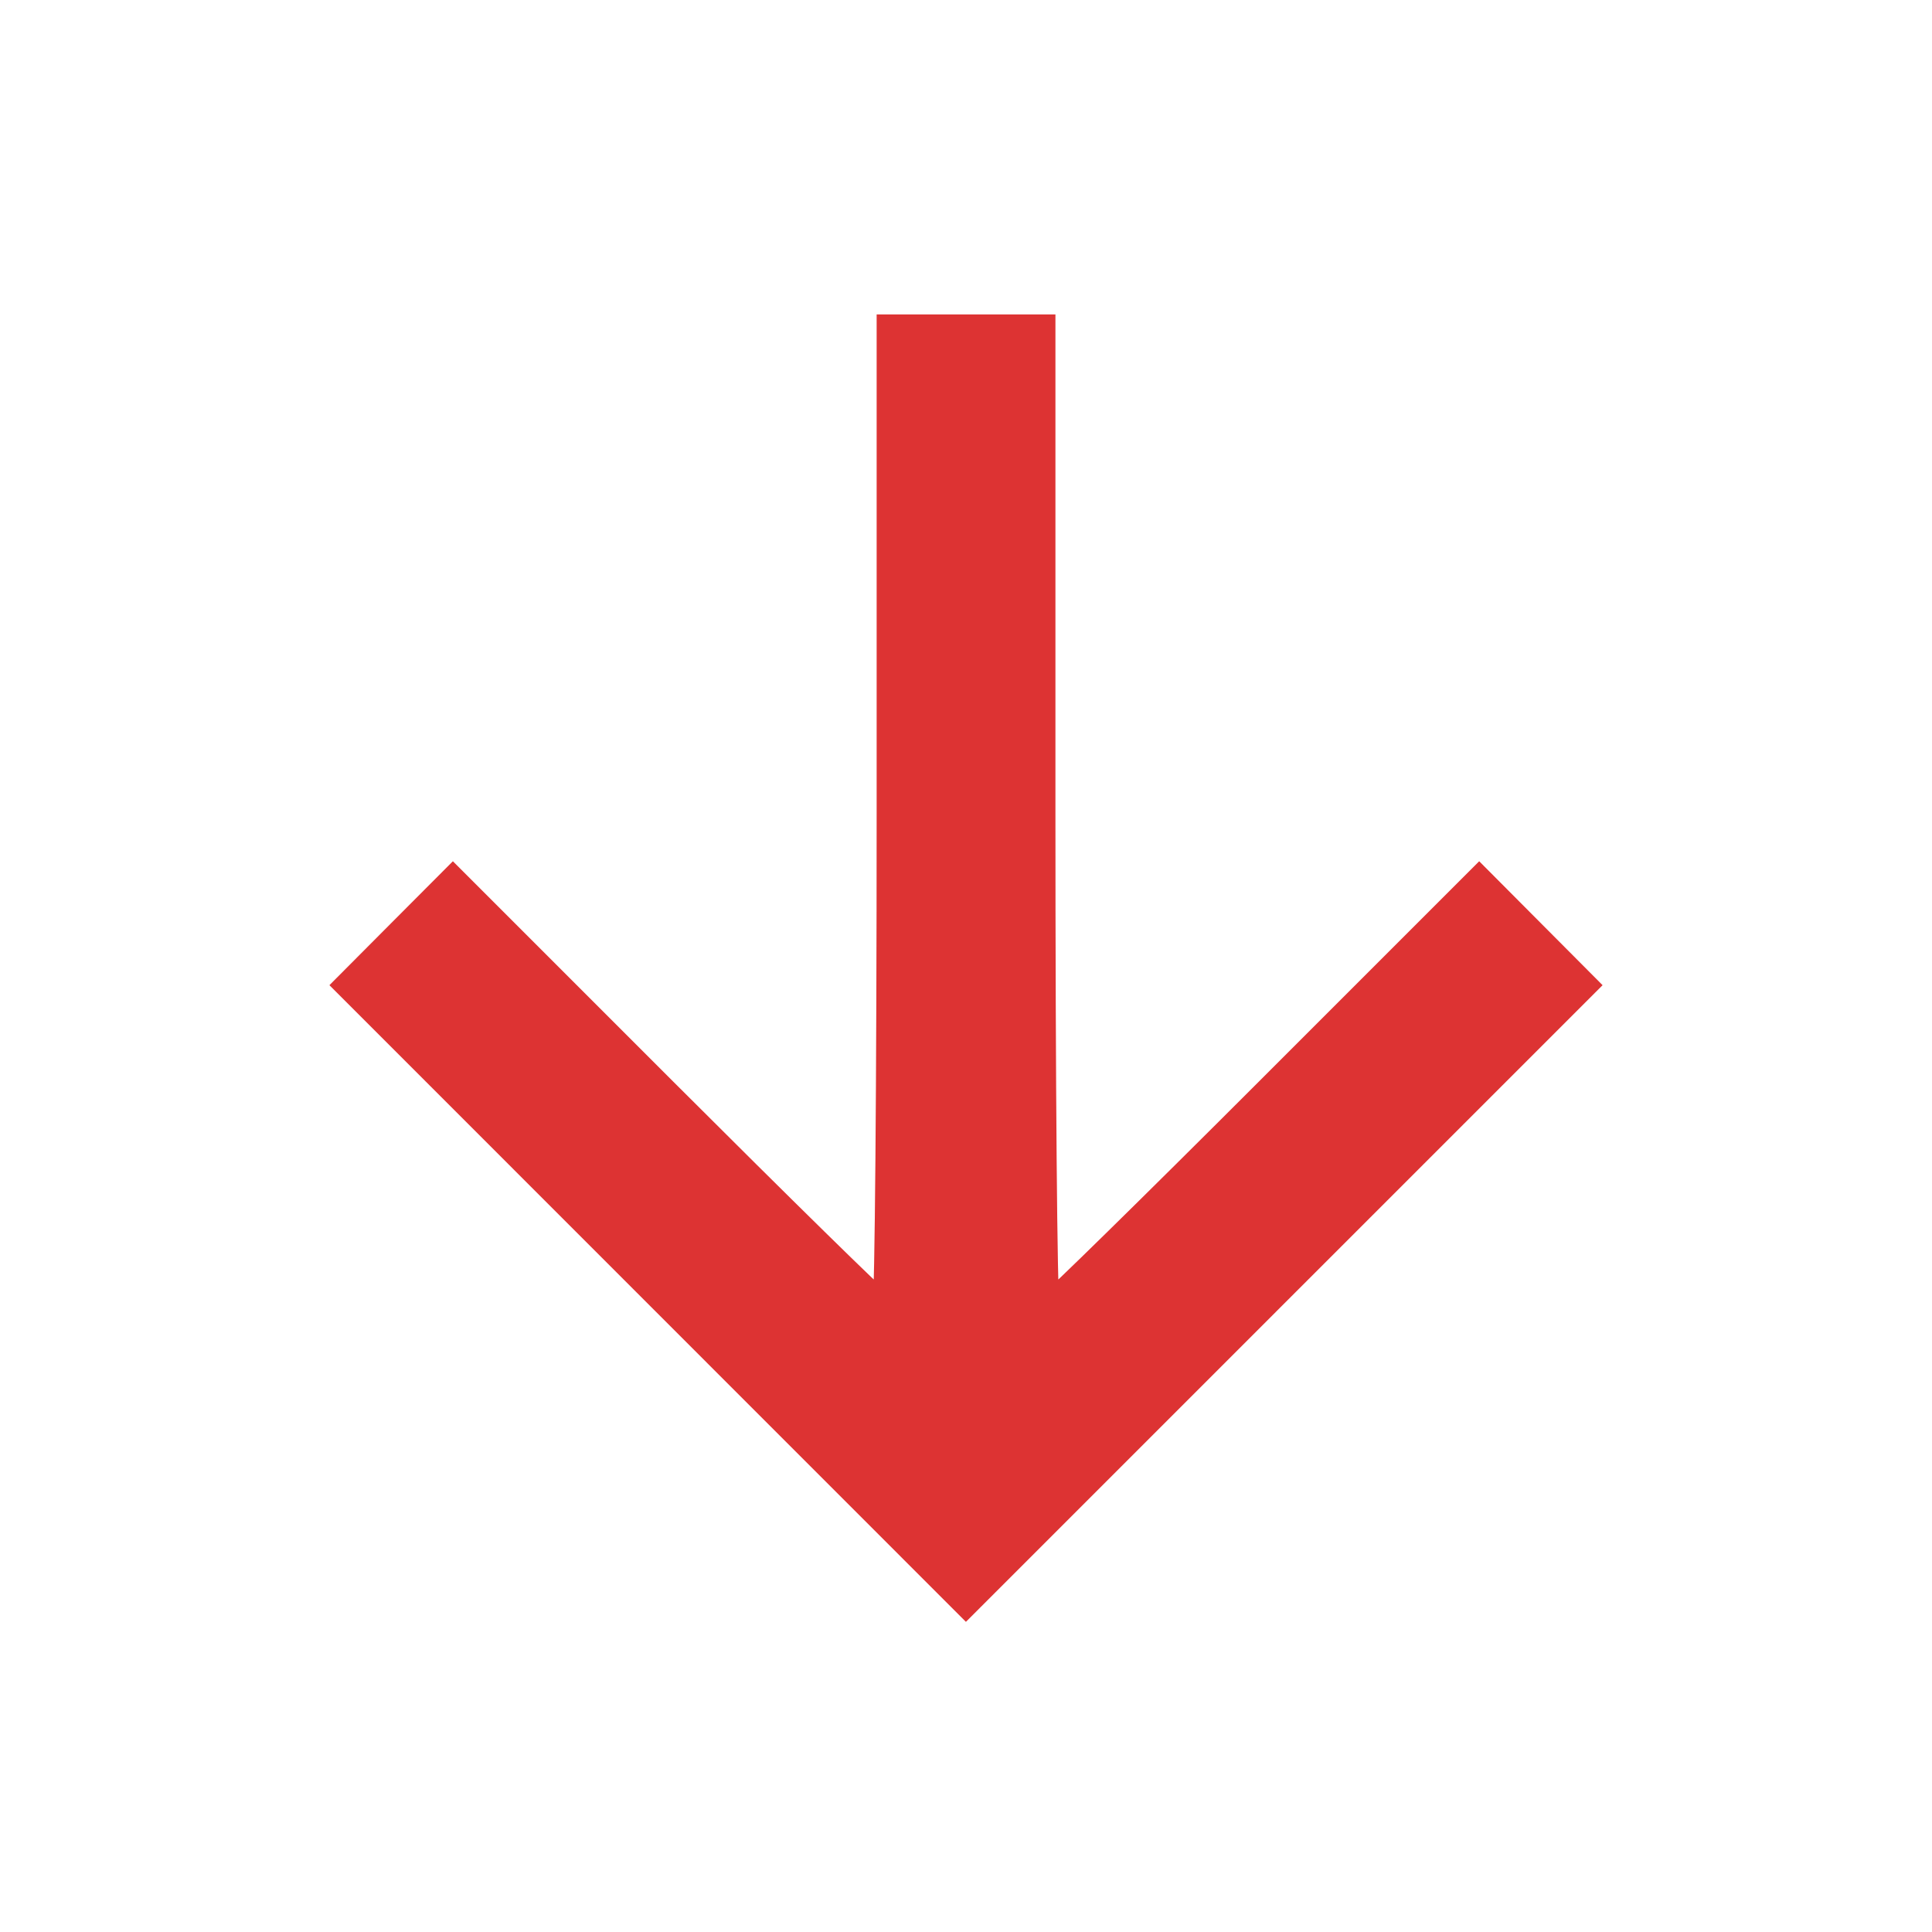
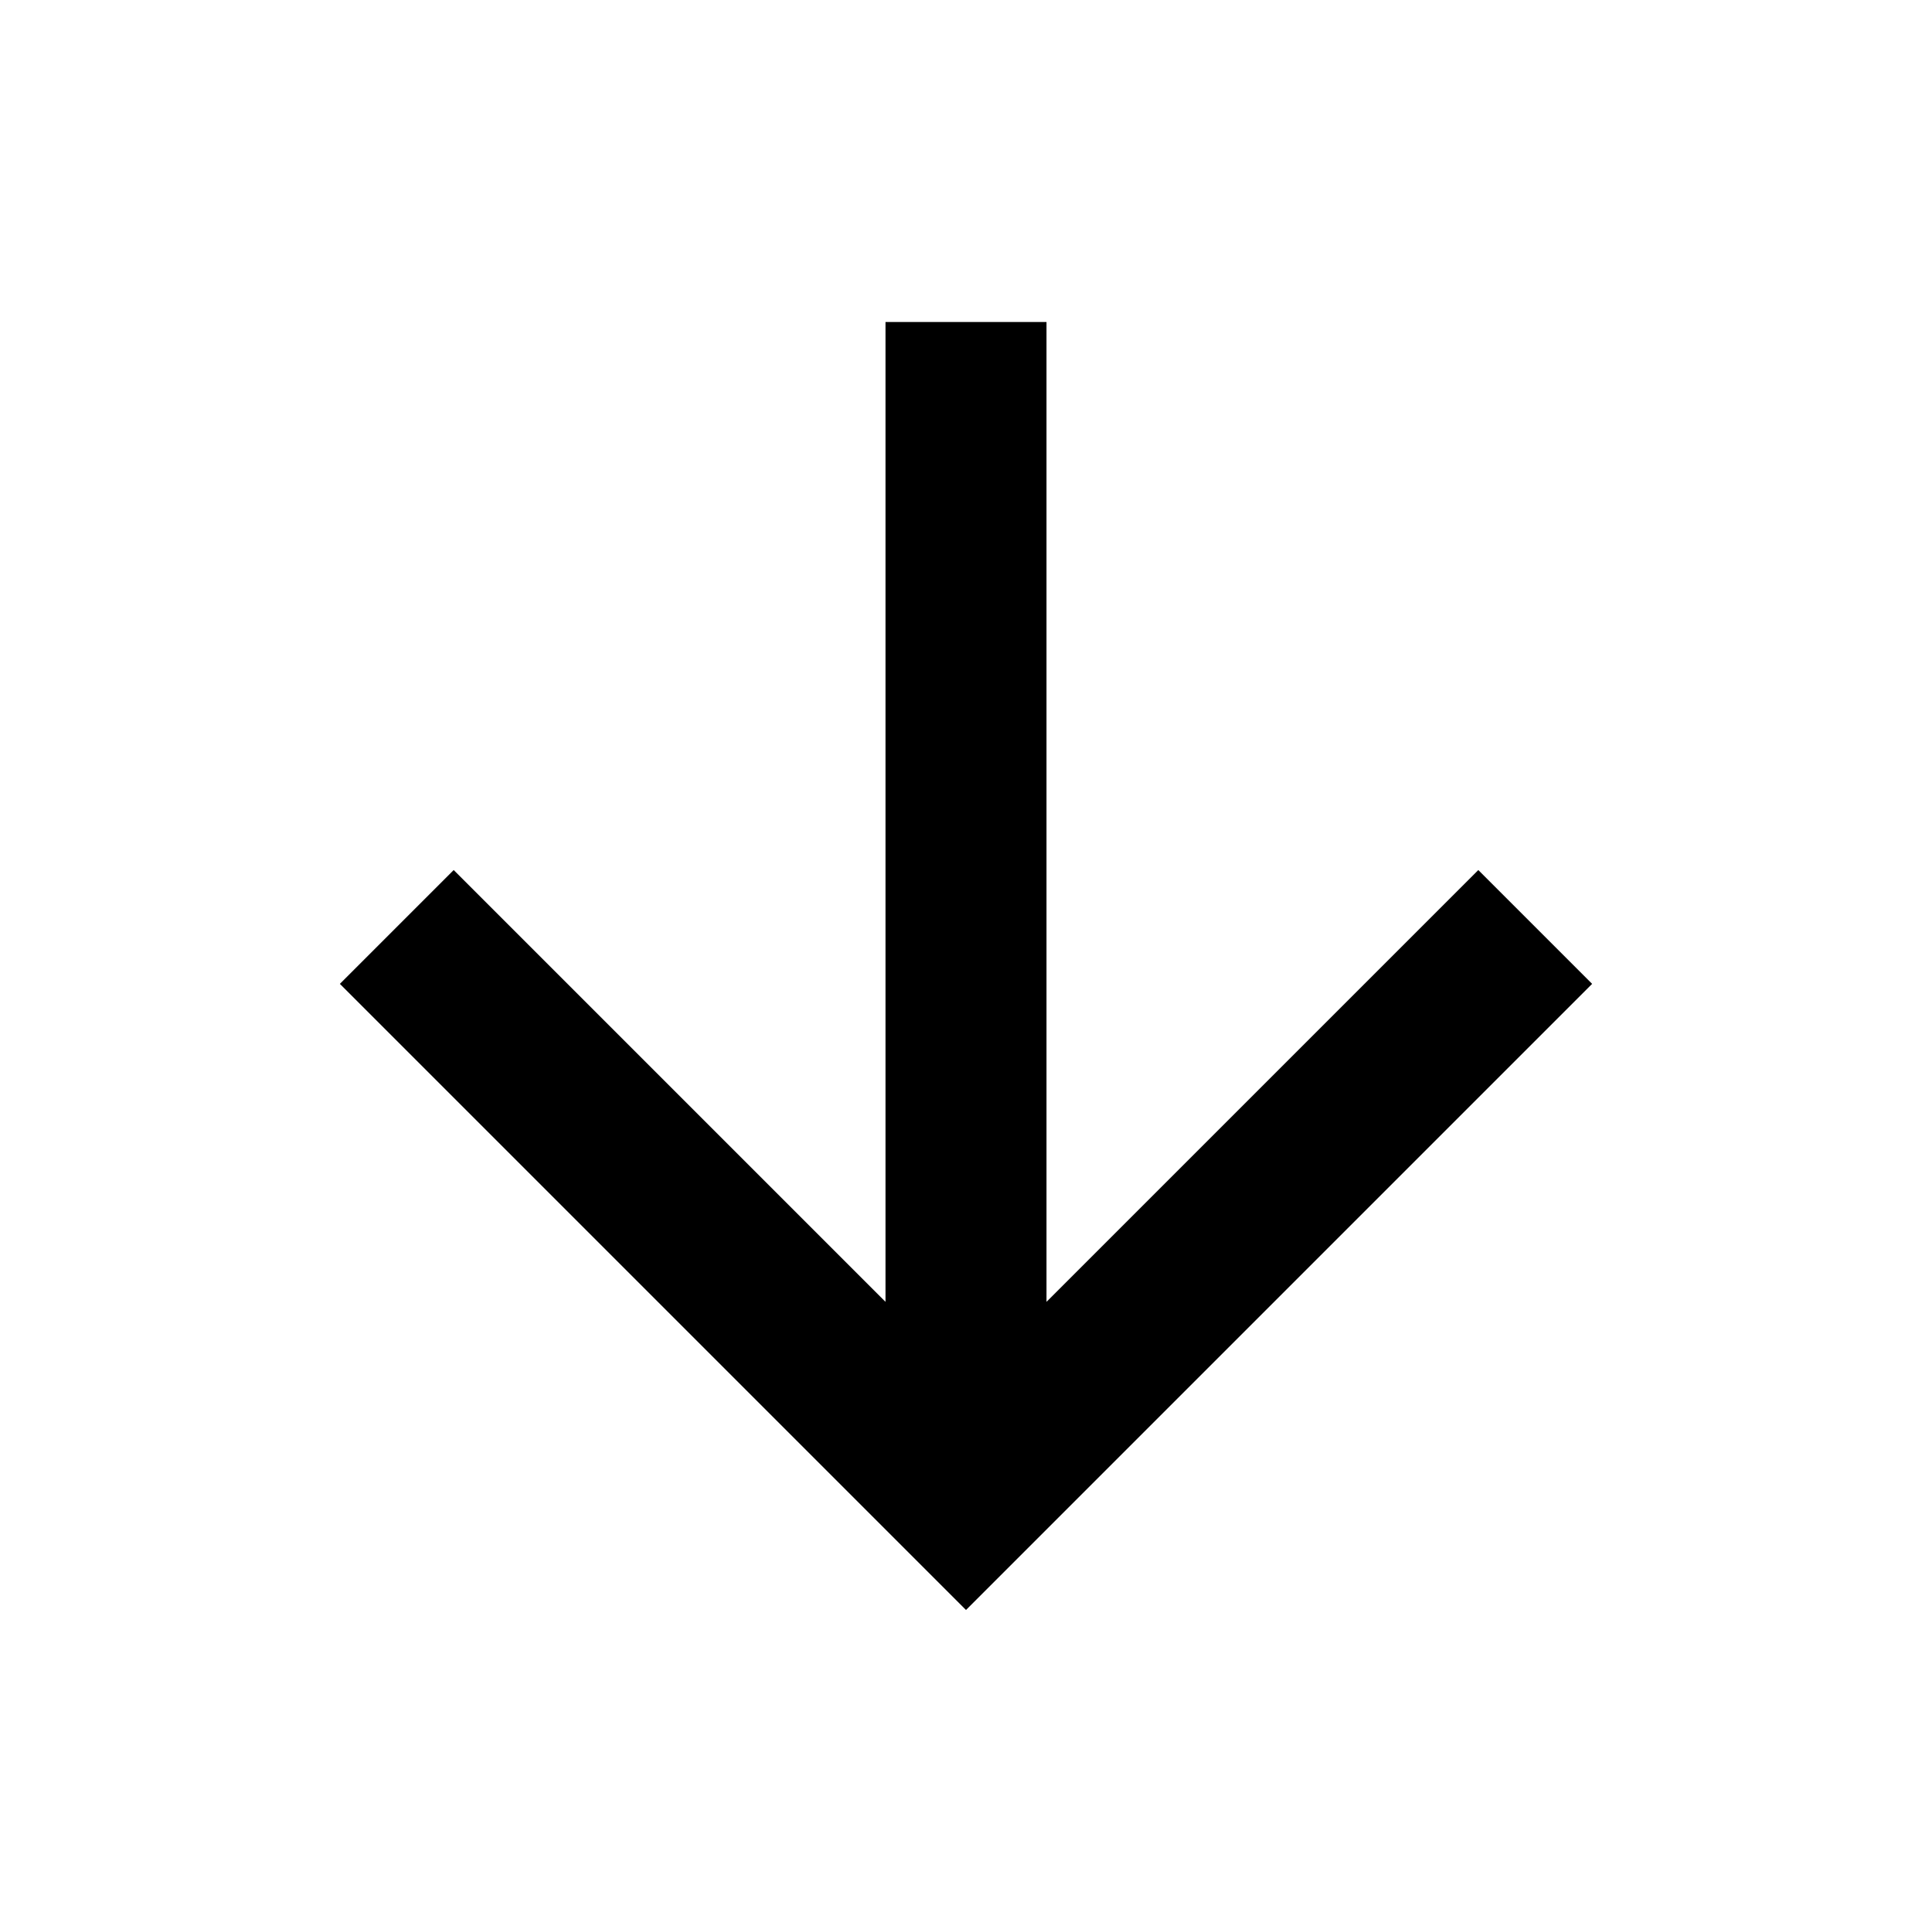
<svg xmlns="http://www.w3.org/2000/svg" xmlns:ns1="http://sodipodi.sourceforge.net/DTD/sodipodi-0.dtd" xmlns:ns2="http://www.inkscape.org/namespaces/inkscape" viewBox="0 0 24 24" fill="currentColor" version="1.1" id="svg1" ns1:docname="arrow-down.svg" ns2:version="1.4 (e7c3feb100, 2024-10-09)">
  <defs id="defs1" />
  <ns1:namedview id="namedview1" pagecolor="#ffffff" bordercolor="#000000" borderopacity="0.25" ns2:showpageshadow="2" ns2:pageopacity="0.0" ns2:pagecheckerboard="0" ns2:deskcolor="#d1d1d1" ns2:zoom="14.75" ns2:cx="12" ns2:cy="12.033898" ns2:window-width="1261" ns2:window-height="1032" ns2:window-x="655" ns2:window-y="0" ns2:window-maximized="1" ns2:current-layer="svg1" />
  <path d="M13 16.172L18.364 10.808L19.778 12.222L12 20L4.222 12.222L5.636 10.808L11 16.172V4H13V16.172Z" id="path1" />
-   <path style="fill:#dd3333;stroke:#dd3333;stroke-width:0.256" d="M 8.136,16.102 4.273,12.238 4.949,11.559 5.626,10.88 8.271,13.525 c 1.455,1.454 2.668,2.645 2.696,2.645 0.028,0 0.051,-2.731 0.051,-6.068 V 4.034 H 12 12.983 v 6.068 c 0,3.337 0.023,6.068 0.051,6.068 0.028,0 1.241,-1.19 2.696,-2.645 l 2.645,-2.645 0.676,0.679 0.676,0.679 -3.864,3.864 -3.864,3.864 z" id="path2" />
</svg>